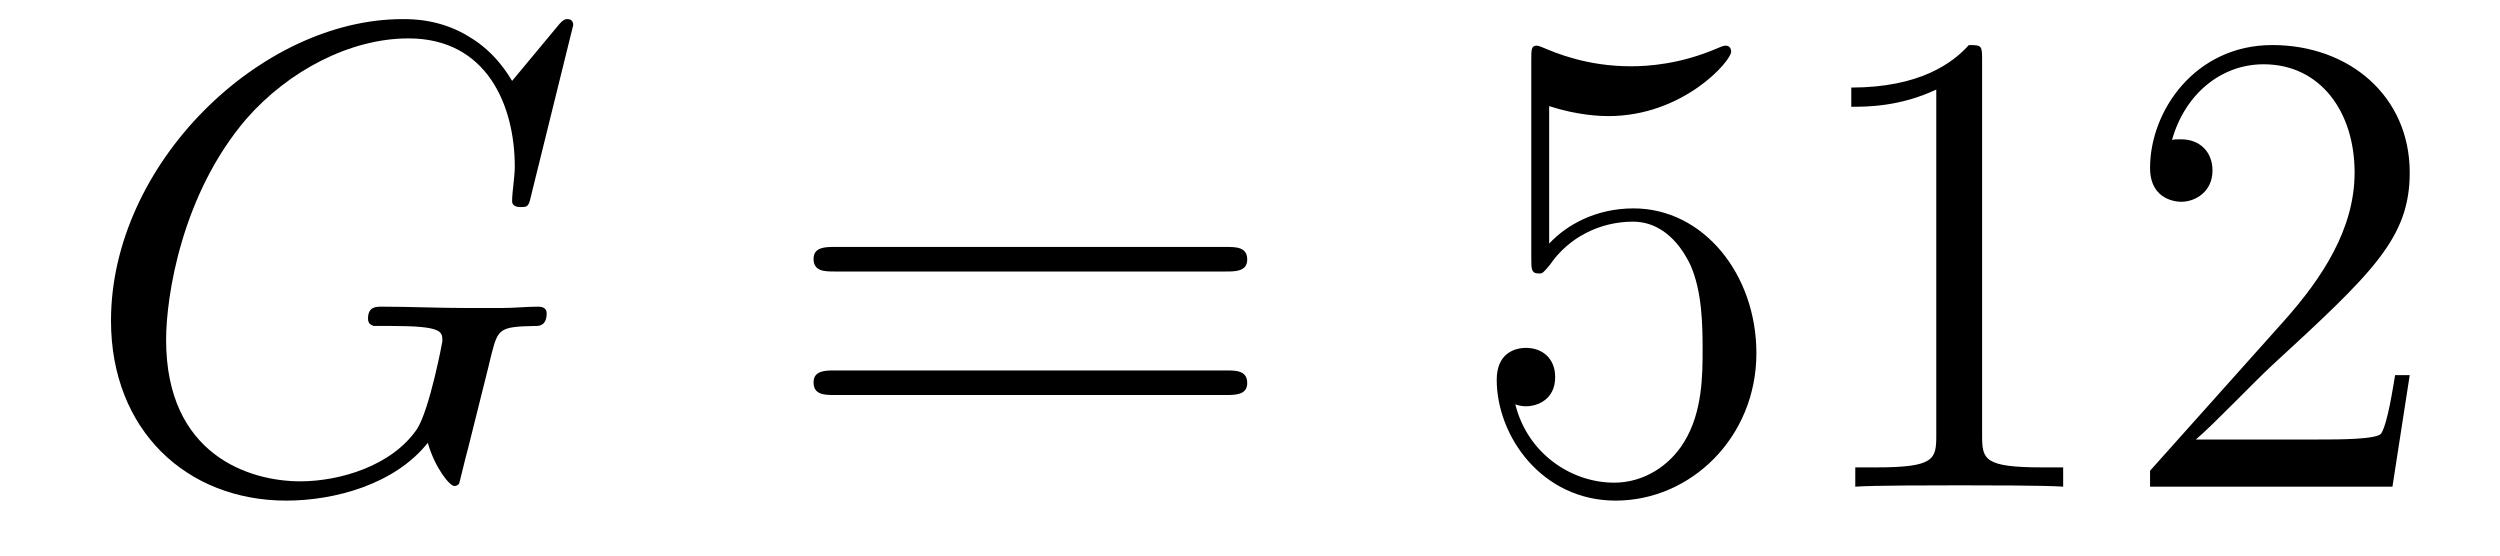
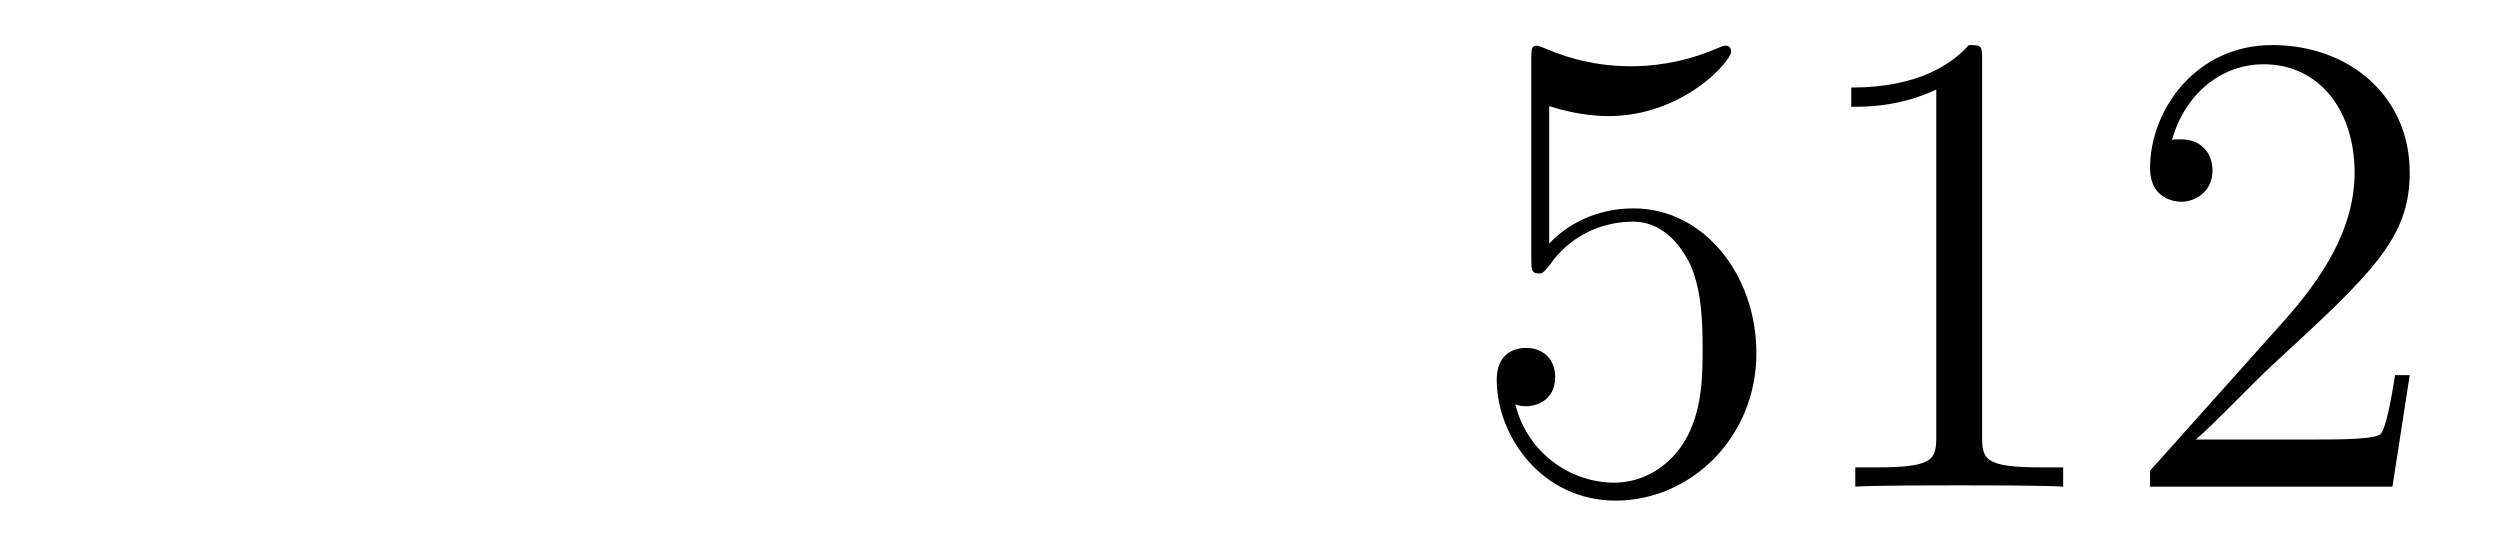
<svg xmlns="http://www.w3.org/2000/svg" height="10pt" version="1.1" viewBox="0 -10 45 10" width="45pt">
  <g id="page1">
    <g transform="matrix(1 0 0 1 -127 653)">
-       <path d="M137.318 -662.548C137.318 -662.656 137.234 -662.656 137.21 -662.656C137.186 -662.656 137.138 -662.656 137.043 -662.536L136.218 -661.544C136.158 -661.64 135.919 -662.058 135.453 -662.333C134.939 -662.656 134.425 -662.656 134.246 -662.656C131.688 -662.656 128.998 -660.05 128.998 -657.228C128.998 -655.256 130.36 -653.989 132.153 -653.989C133.014 -653.989 134.102 -654.276 134.7 -655.029C134.831 -654.575 135.094 -654.252 135.178 -654.252C135.238 -654.252 135.25 -654.288 135.262 -654.288C135.273 -654.312 135.369 -654.73 135.429 -654.945L135.62 -655.71C135.716 -656.105 135.764 -656.272 135.848 -656.631C135.967 -657.085 135.991 -657.121 136.648 -657.133C136.696 -657.133 136.84 -657.133 136.84 -657.36C136.84 -657.48 136.72 -657.48 136.684 -657.48C136.481 -657.48 136.254 -657.456 136.039 -657.456H135.393C134.891 -657.456 134.365 -657.48 133.875 -657.48C133.767 -657.48 133.624 -657.48 133.624 -657.264C133.624 -657.145 133.72 -657.145 133.72 -657.133H134.018C134.963 -657.133 134.963 -657.037 134.963 -656.858C134.963 -656.846 134.736 -655.639 134.508 -655.28C134.054 -654.611 133.11 -654.336 132.405 -654.336C131.484 -654.336 129.99 -654.814 129.99 -656.882C129.99 -657.683 130.277 -659.512 131.436 -660.862C132.189 -661.723 133.301 -662.309 134.353 -662.309C135.764 -662.309 136.266 -661.102 136.266 -660.002C136.266 -659.811 136.218 -659.547 136.218 -659.38C136.218 -659.273 136.338 -659.273 136.373 -659.273C136.505 -659.273 136.517 -659.285 136.565 -659.5L137.318 -662.548Z" fill-rule="evenodd" />
-       <path d="M149.067 -658.113C149.235 -658.113 149.45 -658.113 149.45 -658.328C149.45 -658.555 149.247 -658.555 149.067 -658.555H142.026C141.859 -658.555 141.644 -658.555 141.644 -658.34C141.644 -658.113 141.847 -658.113 142.026 -658.113H149.067ZM149.067 -655.89C149.235 -655.89 149.45 -655.89 149.45 -656.105C149.45 -656.332 149.247 -656.332 149.067 -656.332H142.026C141.859 -656.332 141.644 -656.332 141.644 -656.117C141.644 -655.89 141.847 -655.89 142.026 -655.89H149.067Z" fill-rule="evenodd" />
      <path d="M154.885 -661.09C155.4 -660.922 155.818 -660.91 155.949 -660.91C157.3 -660.91 158.161 -661.902 158.161 -662.07C158.161 -662.118 158.137 -662.178 158.065 -662.178C158.041 -662.178 158.018 -662.178 157.91 -662.13C157.24 -661.843 156.667 -661.807 156.356 -661.807C155.567 -661.807 155.005 -662.046 154.778 -662.142C154.694 -662.178 154.671 -662.178 154.659 -662.178C154.563 -662.178 154.563 -662.106 154.563 -661.914V-658.364C154.563 -658.149 154.563 -658.077 154.706 -658.077C154.766 -658.077 154.778 -658.089 154.898 -658.233C155.232 -658.723 155.794 -659.01 156.392 -659.01C157.026 -659.01 157.336 -658.424 157.432 -658.221C157.635 -657.754 157.647 -657.169 157.647 -656.714C157.647 -656.26 157.647 -655.579 157.312 -655.041C157.049 -654.611 156.583 -654.312 156.057 -654.312C155.268 -654.312 154.491 -654.85 154.276 -655.722C154.336 -655.698 154.407 -655.687 154.467 -655.687C154.671 -655.687 154.993 -655.806 154.993 -656.212C154.993 -656.547 154.766 -656.738 154.467 -656.738C154.252 -656.738 153.941 -656.631 153.941 -656.165C153.941 -655.148 154.754 -653.989 156.081 -653.989C157.432 -653.989 158.615 -655.125 158.615 -656.643C158.615 -658.065 157.659 -659.249 156.404 -659.249C155.722 -659.249 155.196 -658.95 154.885 -658.615V-661.09ZM162.678 -661.902C162.678 -662.178 162.678 -662.189 162.439 -662.189C162.152 -661.867 161.554 -661.424 160.323 -661.424V-661.078C160.598 -661.078 161.196 -661.078 161.853 -661.388V-655.16C161.853 -654.73 161.818 -654.587 160.765 -654.587H160.395V-654.24C160.718 -654.264 161.877 -654.264 162.272 -654.264C162.666 -654.264 163.814 -654.264 164.137 -654.24V-654.587H163.766C162.714 -654.587 162.678 -654.73 162.678 -655.16V-661.902ZM170.375 -656.248H170.112C170.076 -656.045 169.981 -655.387 169.861 -655.196C169.778 -655.089 169.096 -655.089 168.738 -655.089H166.526C166.849 -655.364 167.578 -656.129 167.889 -656.416C169.706 -658.089 170.375 -658.711 170.375 -659.894C170.375 -661.269 169.287 -662.189 167.901 -662.189C166.514 -662.189 165.701 -661.006 165.701 -659.978C165.701 -659.368 166.227 -659.368 166.263 -659.368C166.514 -659.368 166.825 -659.547 166.825 -659.93C166.825 -660.265 166.598 -660.492 166.263 -660.492C166.155 -660.492 166.132 -660.492 166.096 -660.48C166.323 -661.293 166.968 -661.843 167.745 -661.843C168.761 -661.843 169.383 -660.994 169.383 -659.894C169.383 -658.878 168.797 -657.993 168.116 -657.228L165.701 -654.527V-654.24H170.064L170.375 -656.248Z" fill-rule="evenodd" />
    </g>
  </g>
</svg>